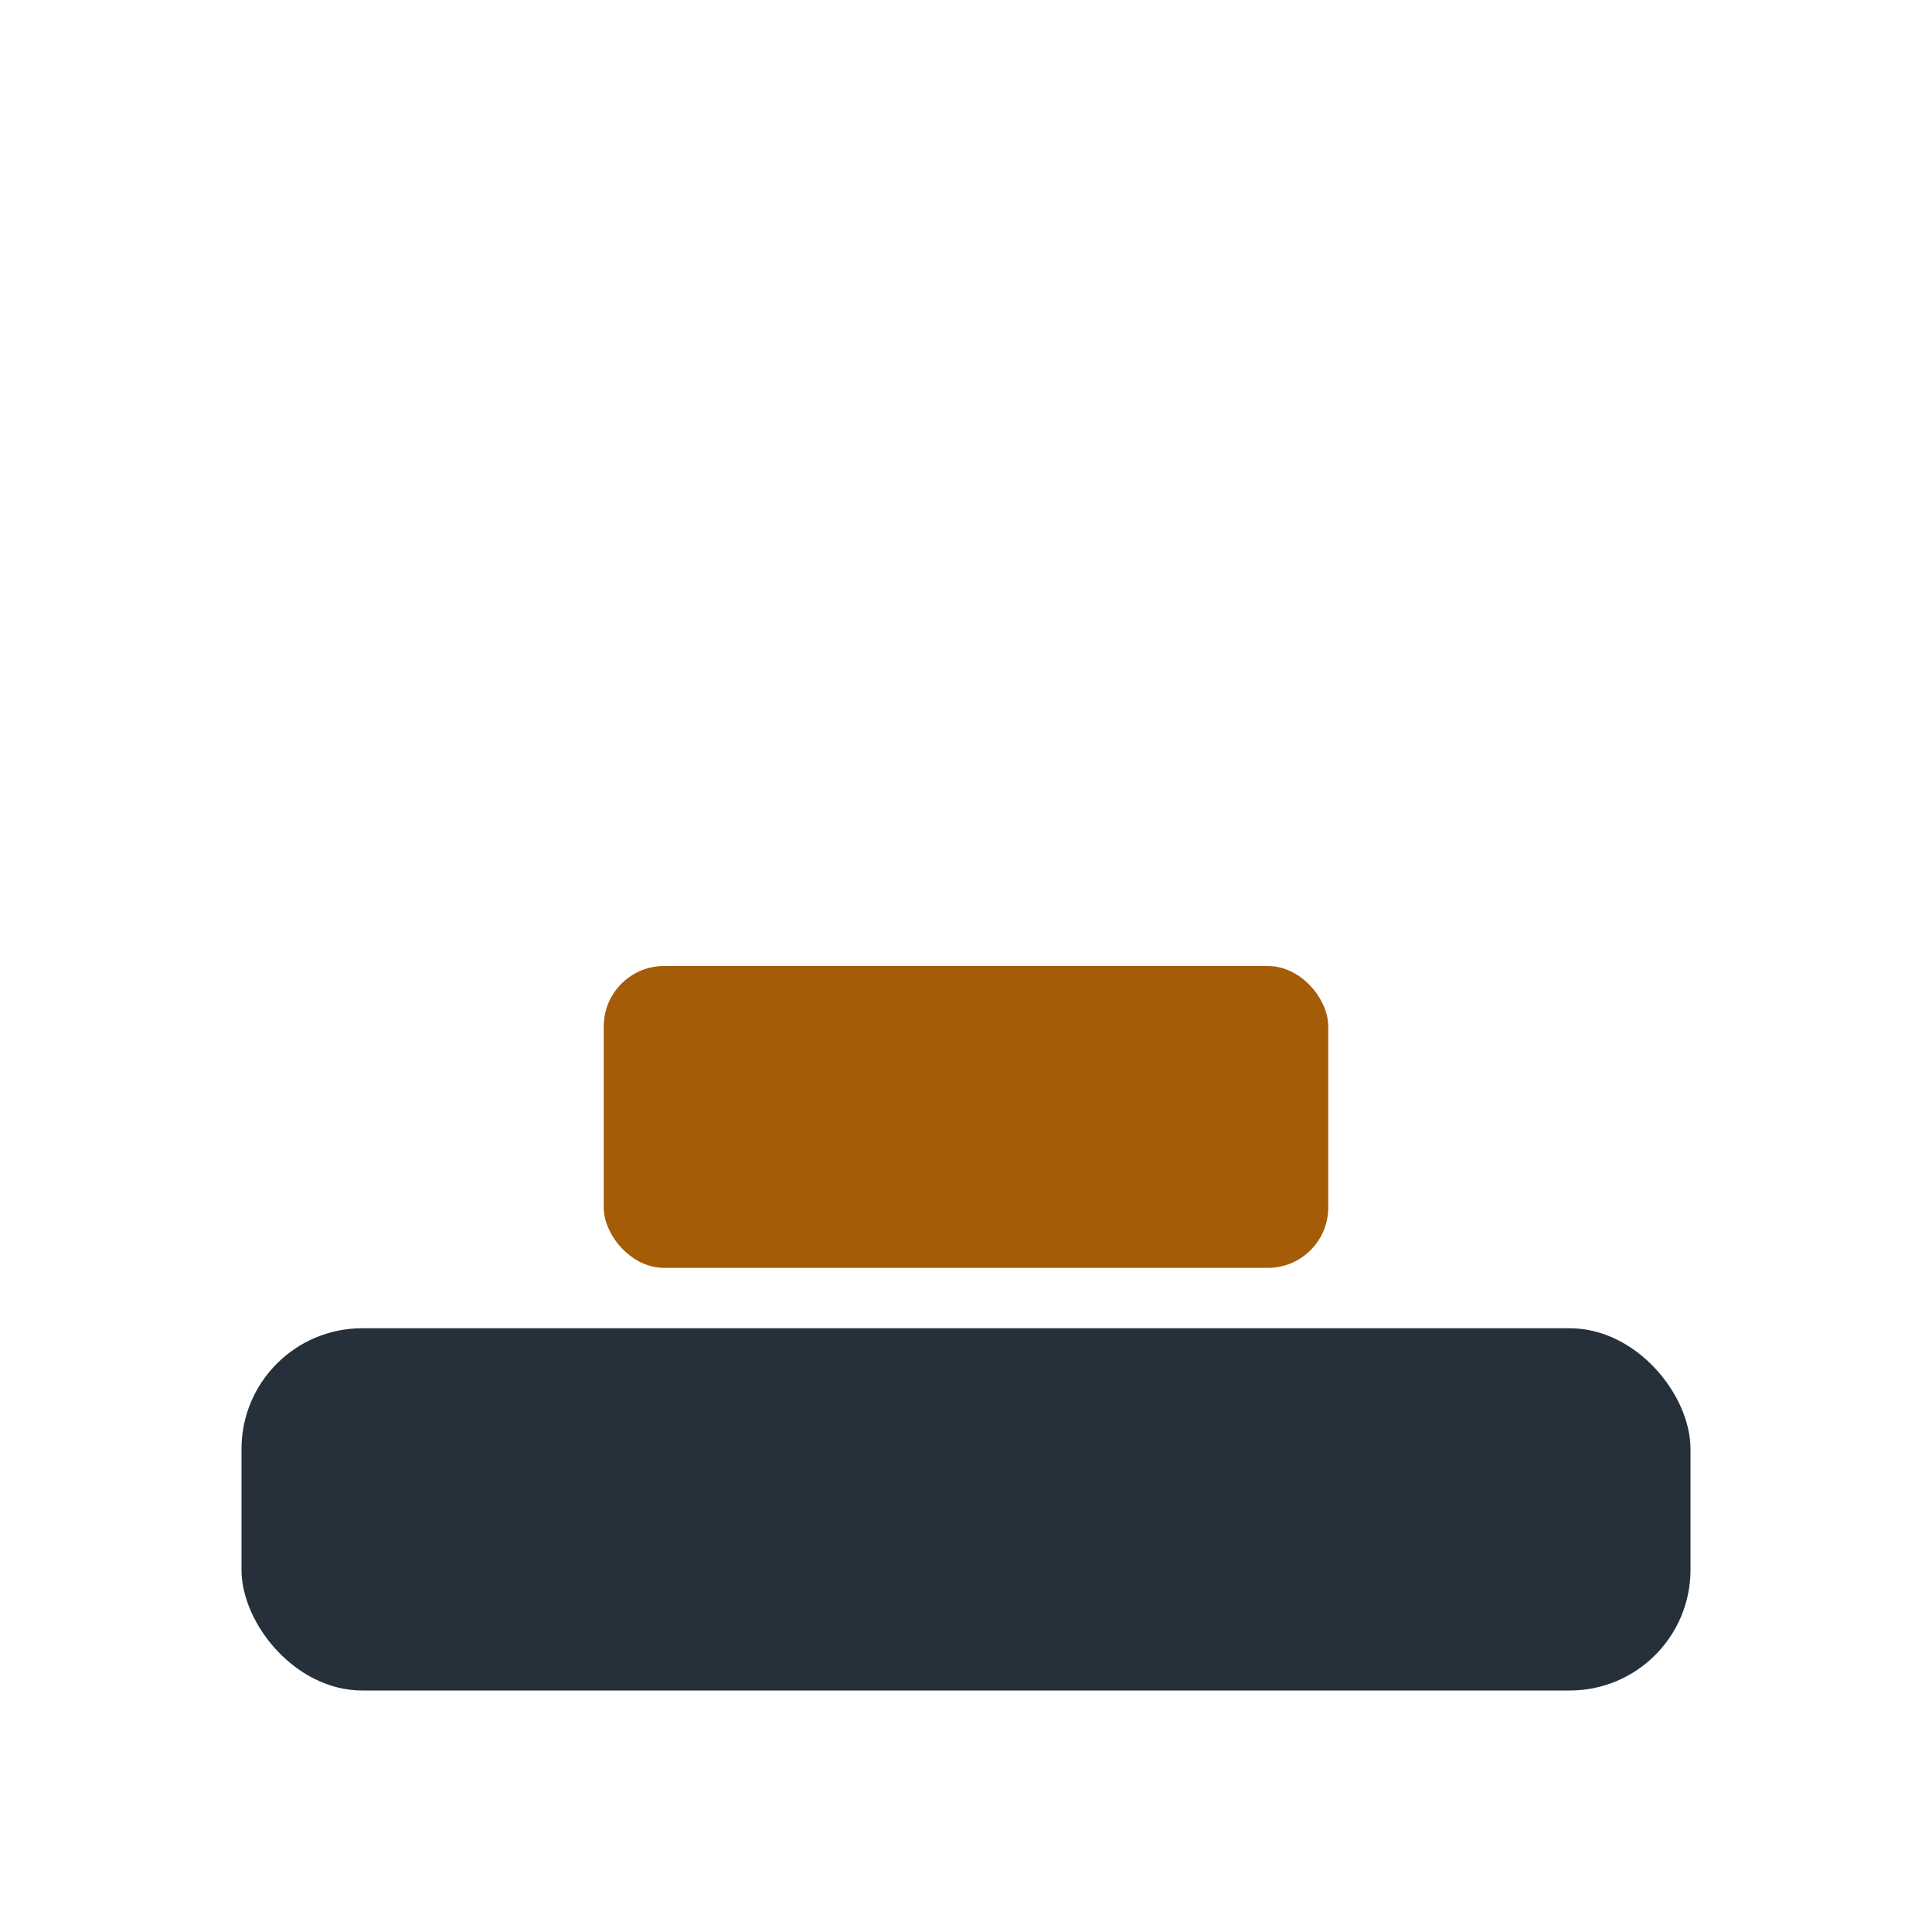
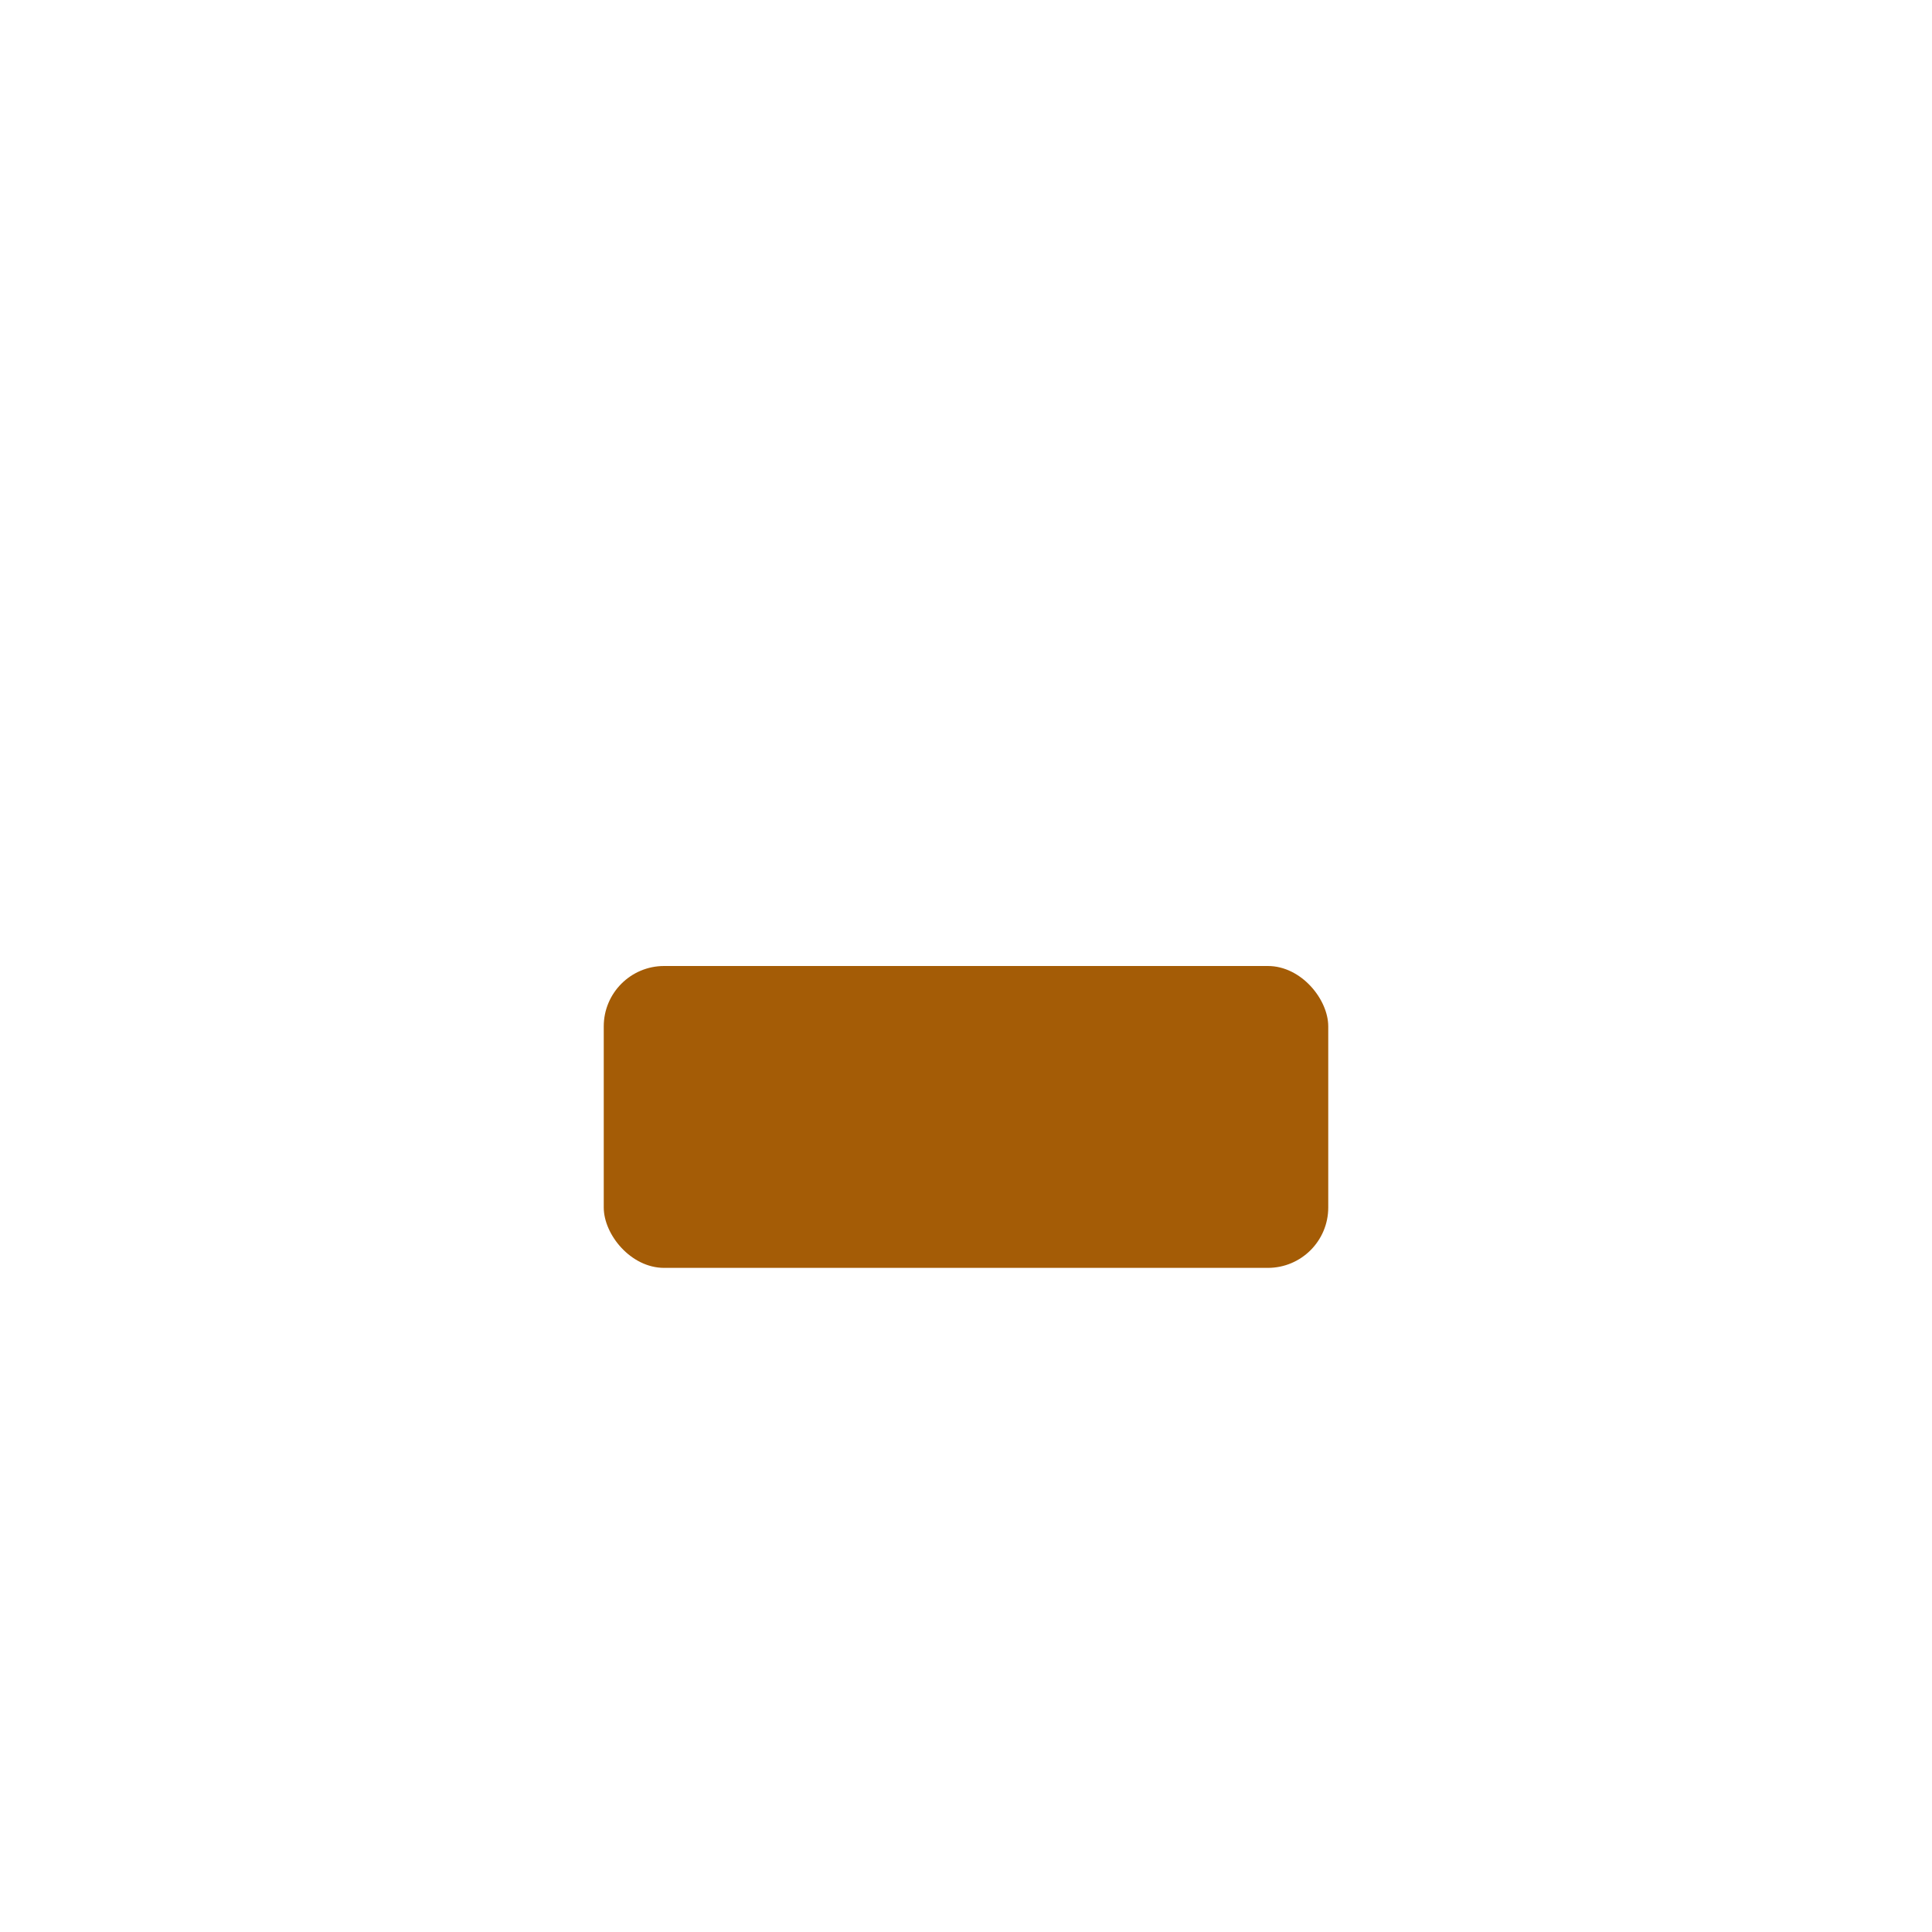
<svg xmlns="http://www.w3.org/2000/svg" width="32" height="32" viewBox="0 0 32 32">
-   <rect x="4" y="22" width="24" height="6" rx="2" fill="#25303B" />
  <rect x="10" y="16" width="12" height="5" rx="1" fill="#A45C06" />
</svg>